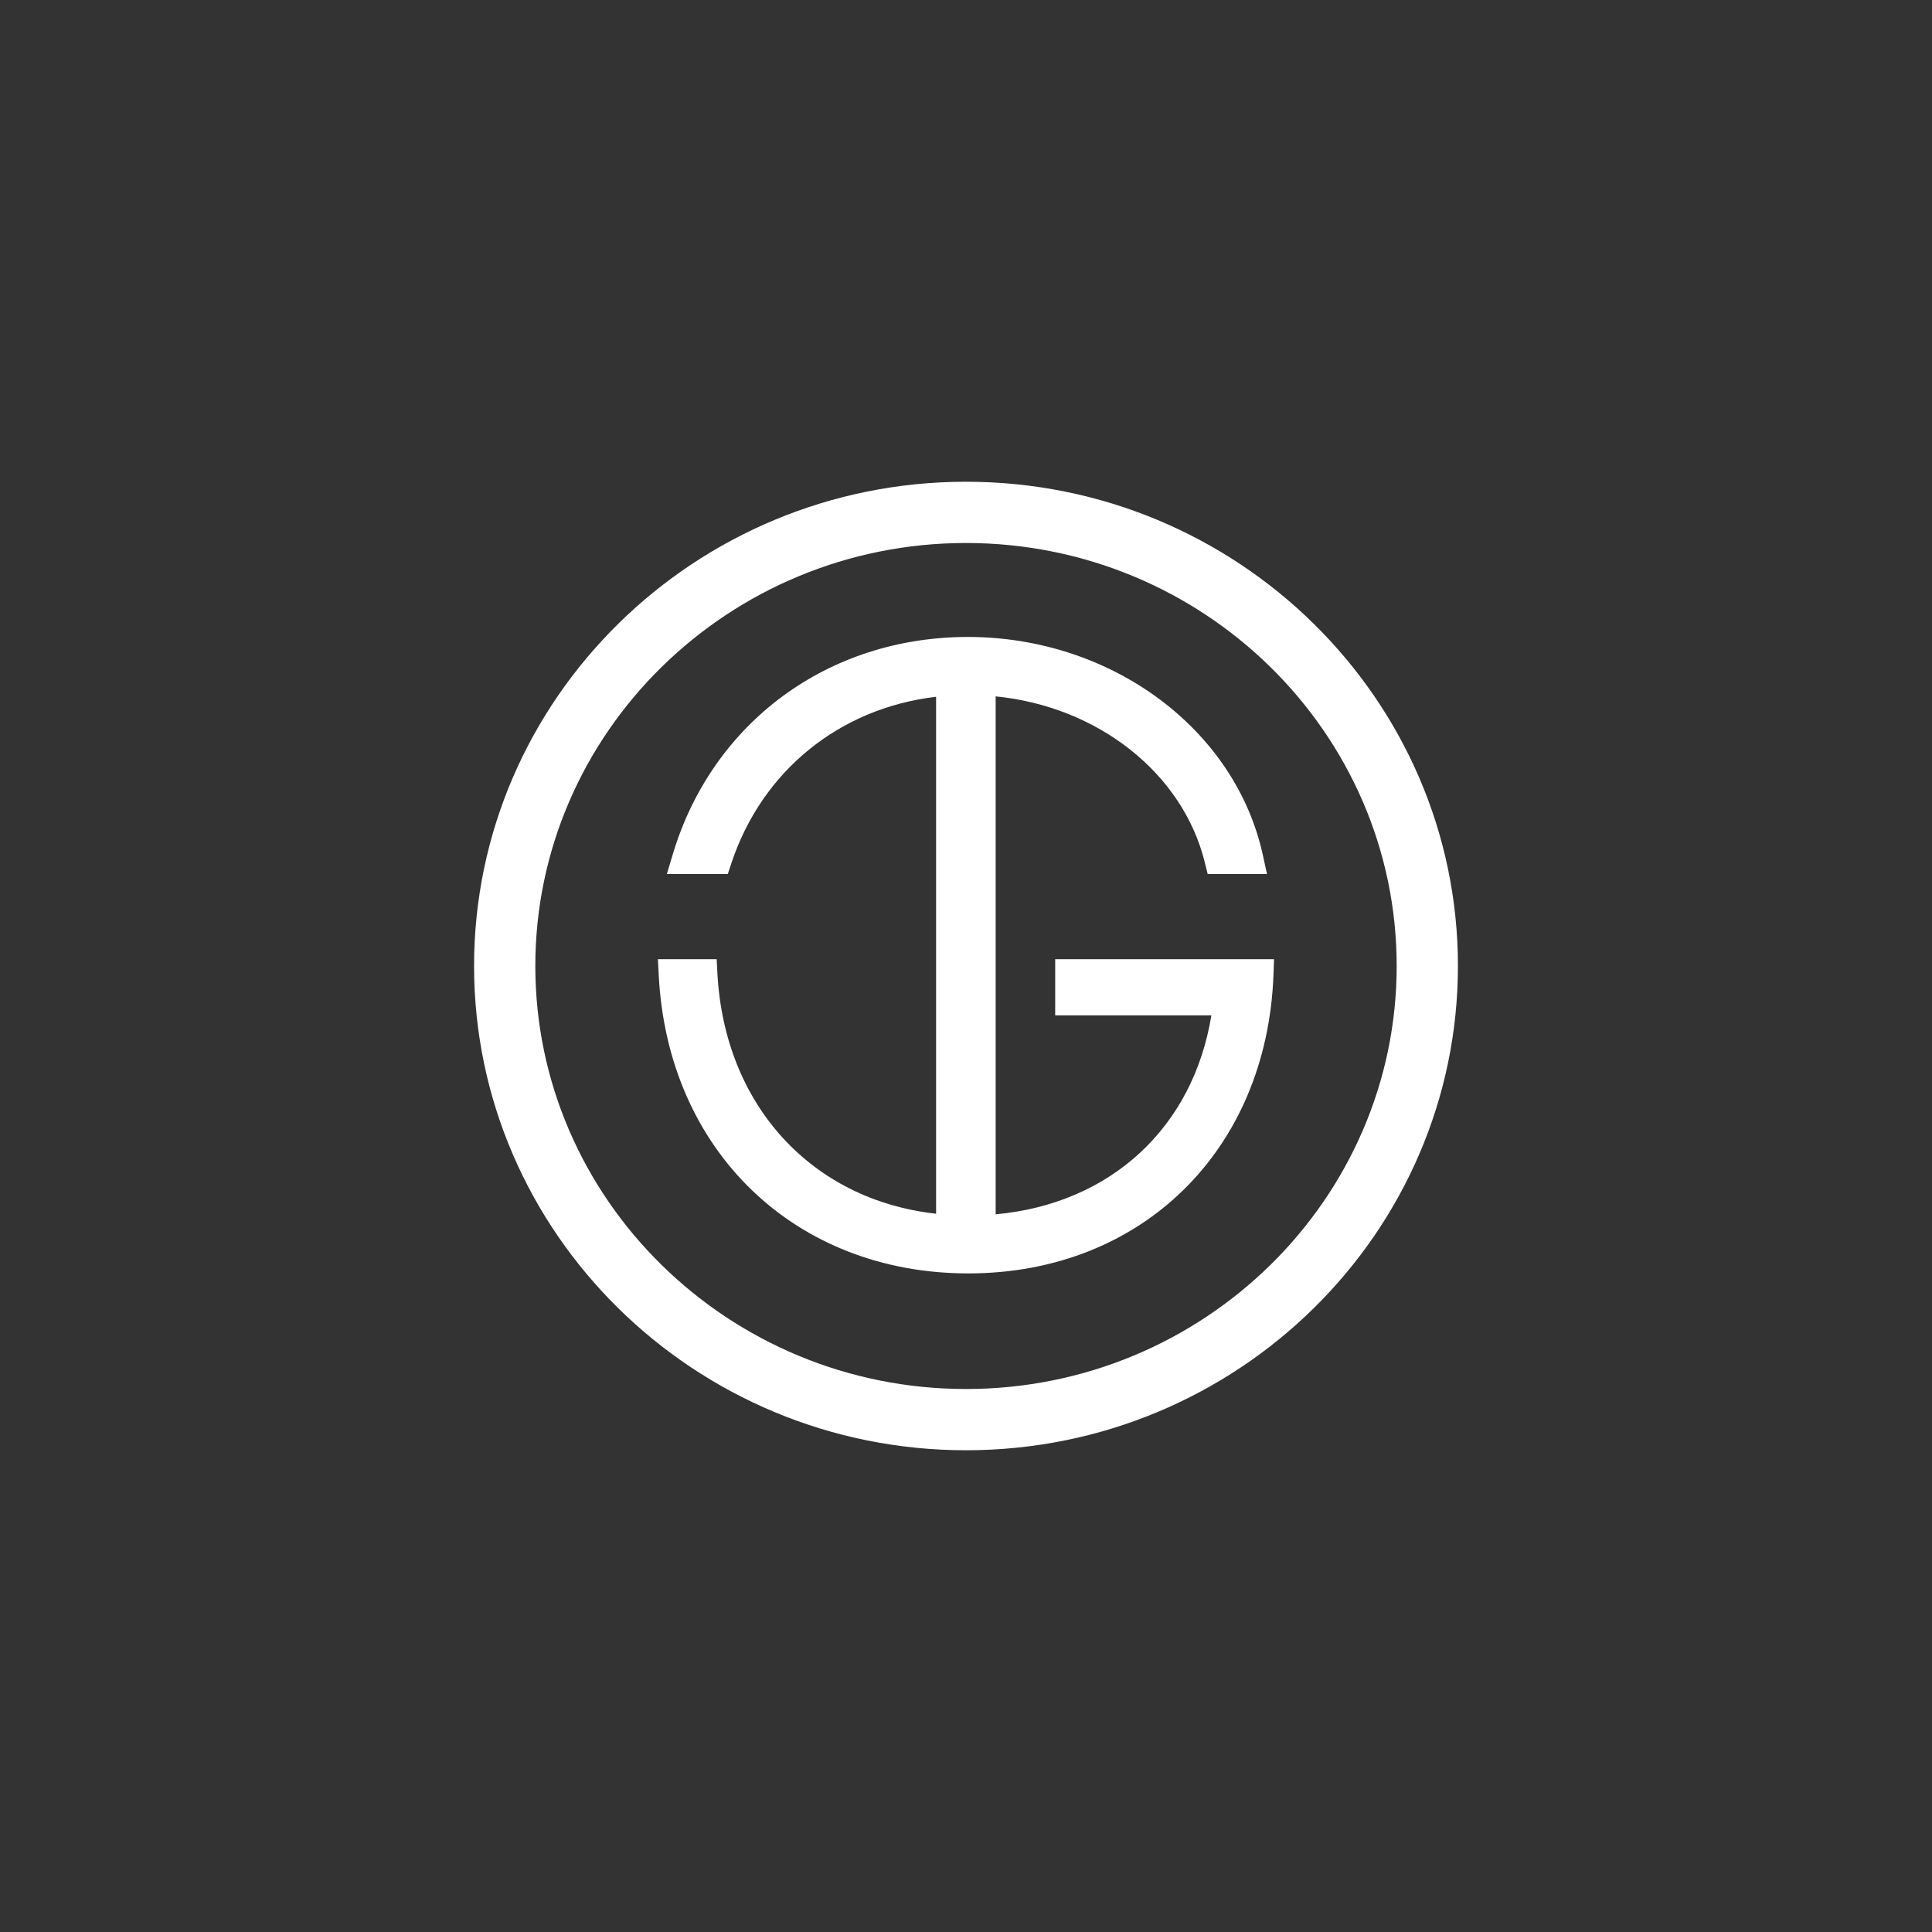
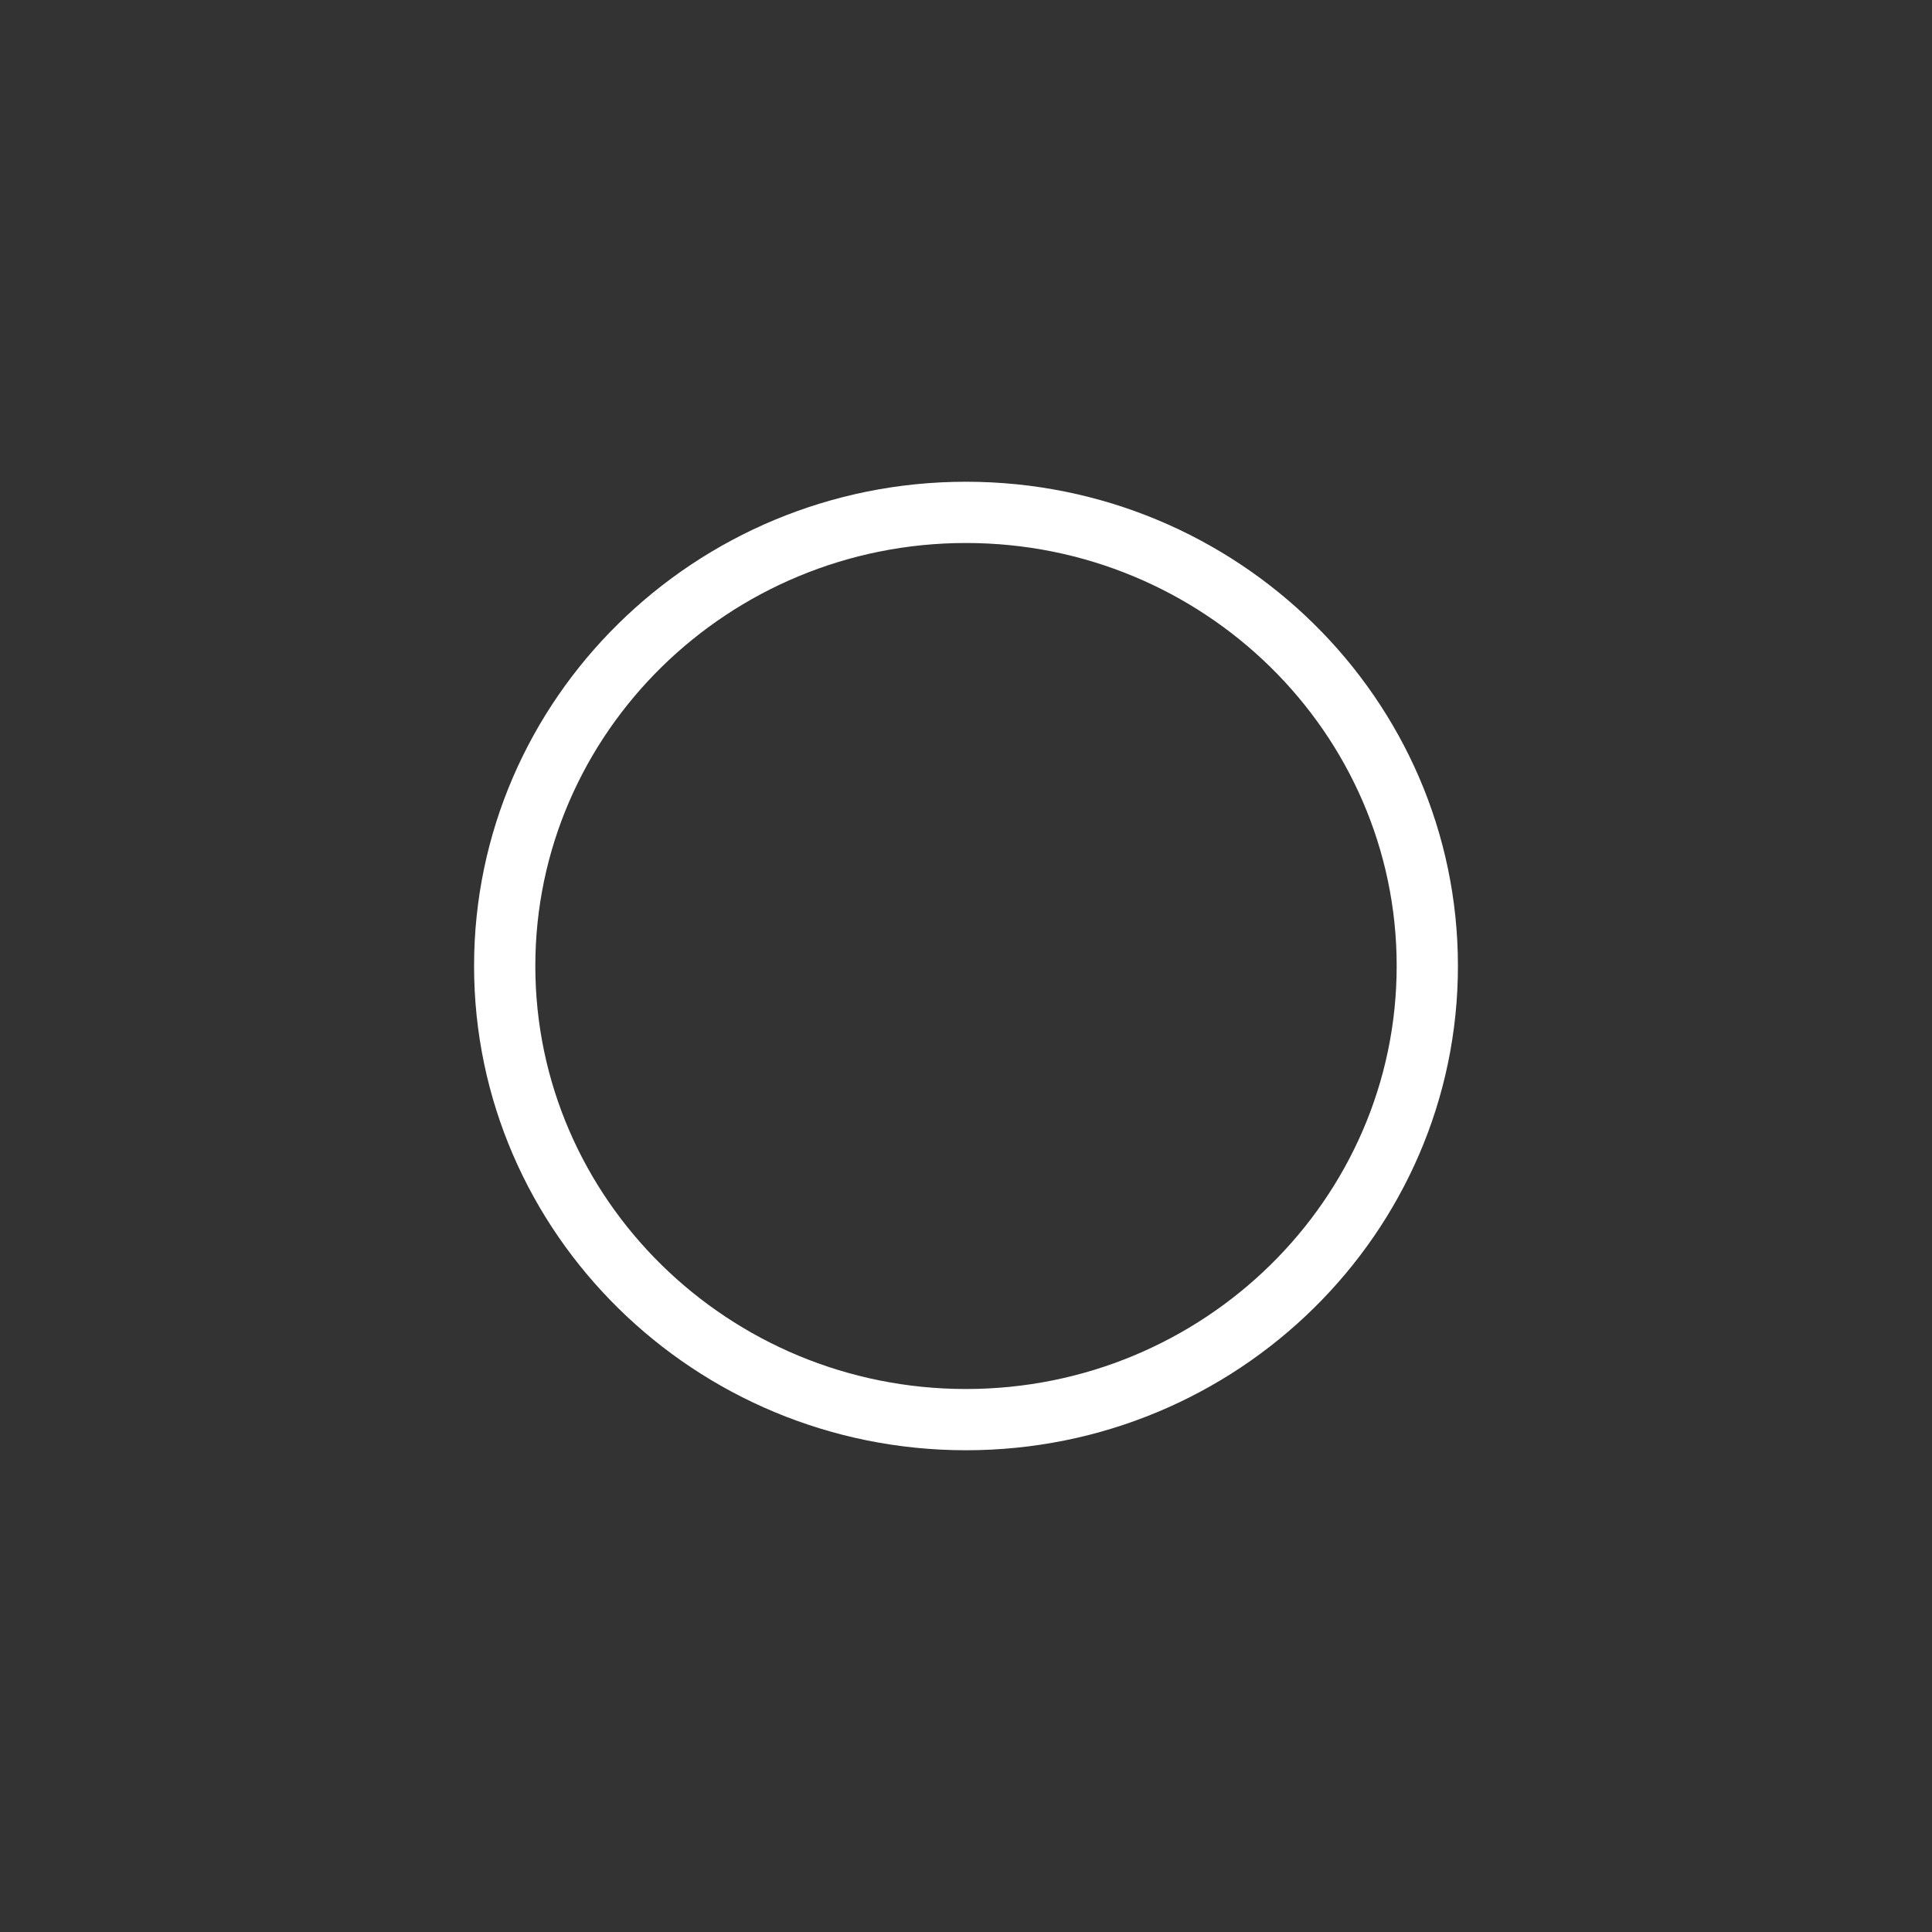
<svg xmlns="http://www.w3.org/2000/svg" version="1.1" id="Calque_1" x="0px" y="0px" viewBox="0 0 768 768" style="enable-background:new 0 0 768 768;" xml:space="preserve">
  <rect x="0" y="0" width="768" height="768" fill="#333333" stroke="none" />
  <style type="text/css">
	.st0{fill:#FFFFFF;}
</style>
  <g>
    <path class="st0" d="M384,191.5c-107.83,0-195.55,86.35-195.55,192.49c0,106.15,87.72,192.51,195.55,192.51   s195.55-86.36,195.55-192.51C579.55,277.85,491.83,191.5,384,191.5z M384,552.15c-94.4,0-171.2-75.44-171.2-168.16   c0-92.71,76.8-168.14,171.2-168.14s171.2,75.43,171.2,168.14C555.2,476.71,478.4,552.15,384,552.15z" />
-     <path class="st0" d="M419.45,381.3v22.32h62.09c-7.28,44.67-40.06,74.92-85.75,79.09V276.82c40.64,4.02,74.35,30.47,83.14,65.99   l1.14,4.63h23.58l-1.61-7.38c-10.95-50.33-60.29-86.86-117.3-86.86c-55.51,0-101.55,33.92-117.3,86.39l-2.35,7.84h24.23l1.38-4.18   c12.19-36.85,43.05-61.77,81.41-66.27v205.5c-49.45-5.49-84.07-43.1-86.92-95.43l-0.31-5.76h-23.35l0.33,6.4   c3.57,69.78,54.17,118.51,123.05,118.51c68.77,0,118.65-48.76,121.31-118.58l0.24-6.32H419.45z" />
  </g>
</svg>